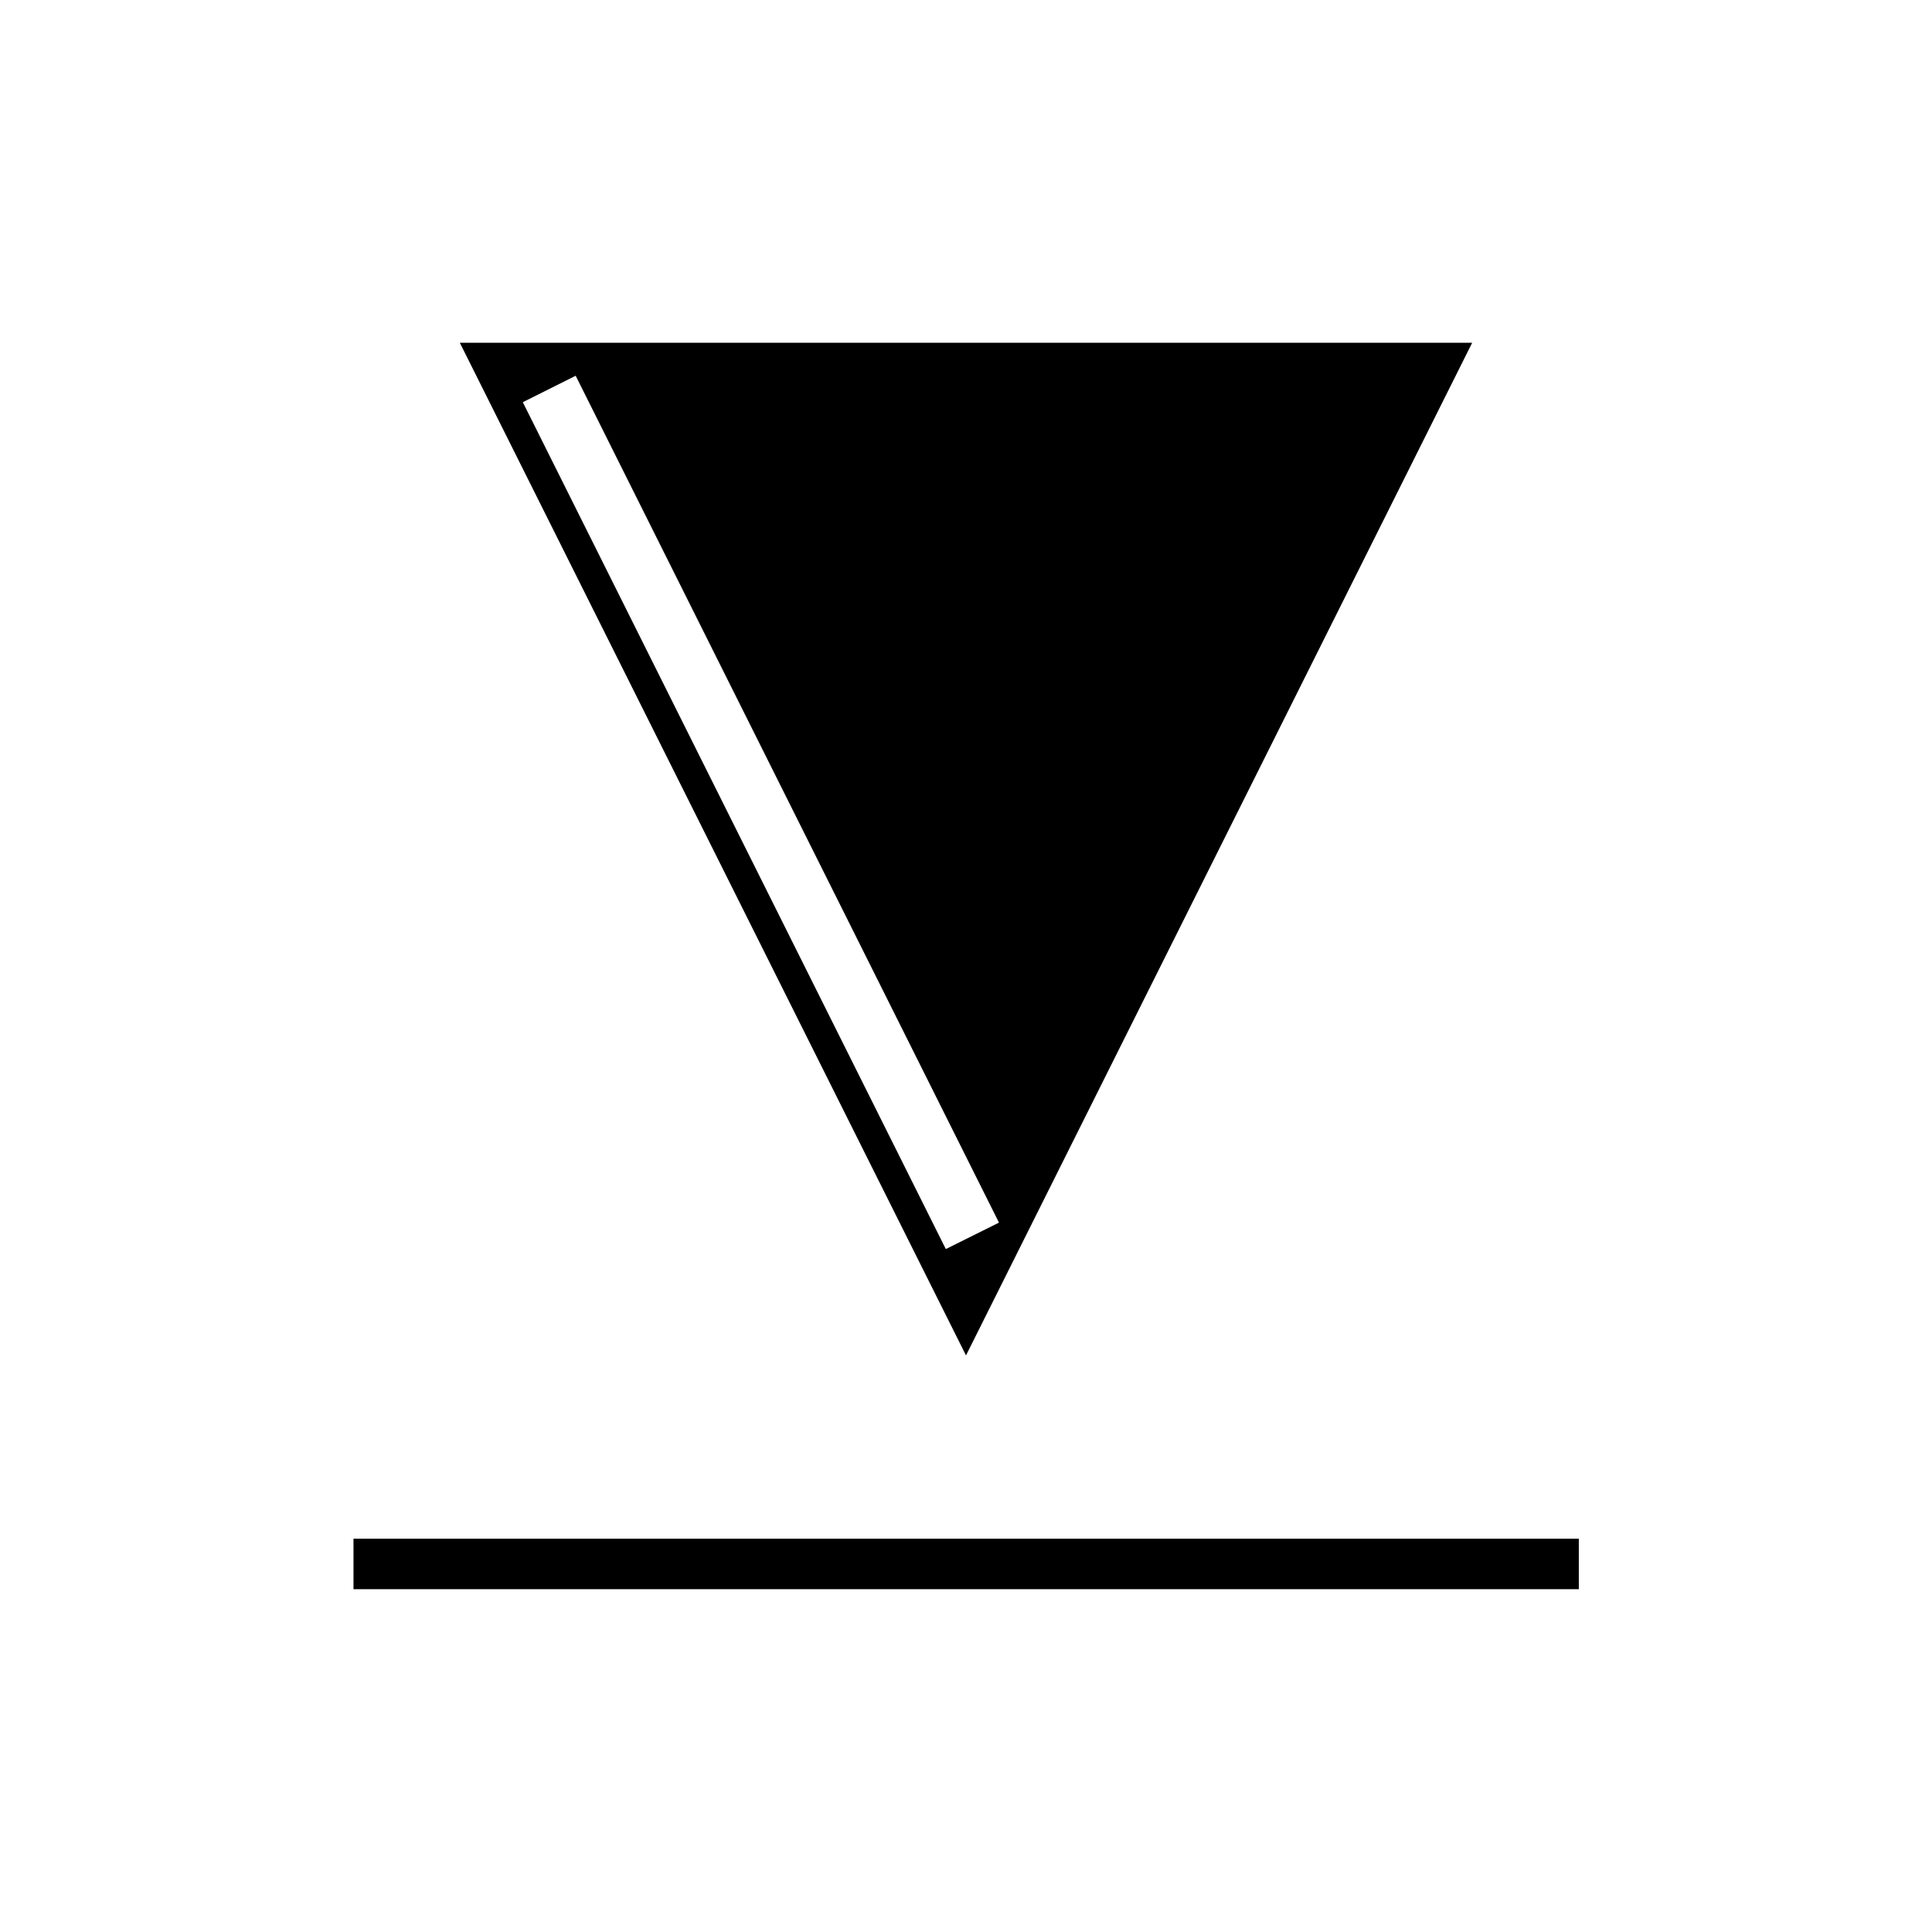
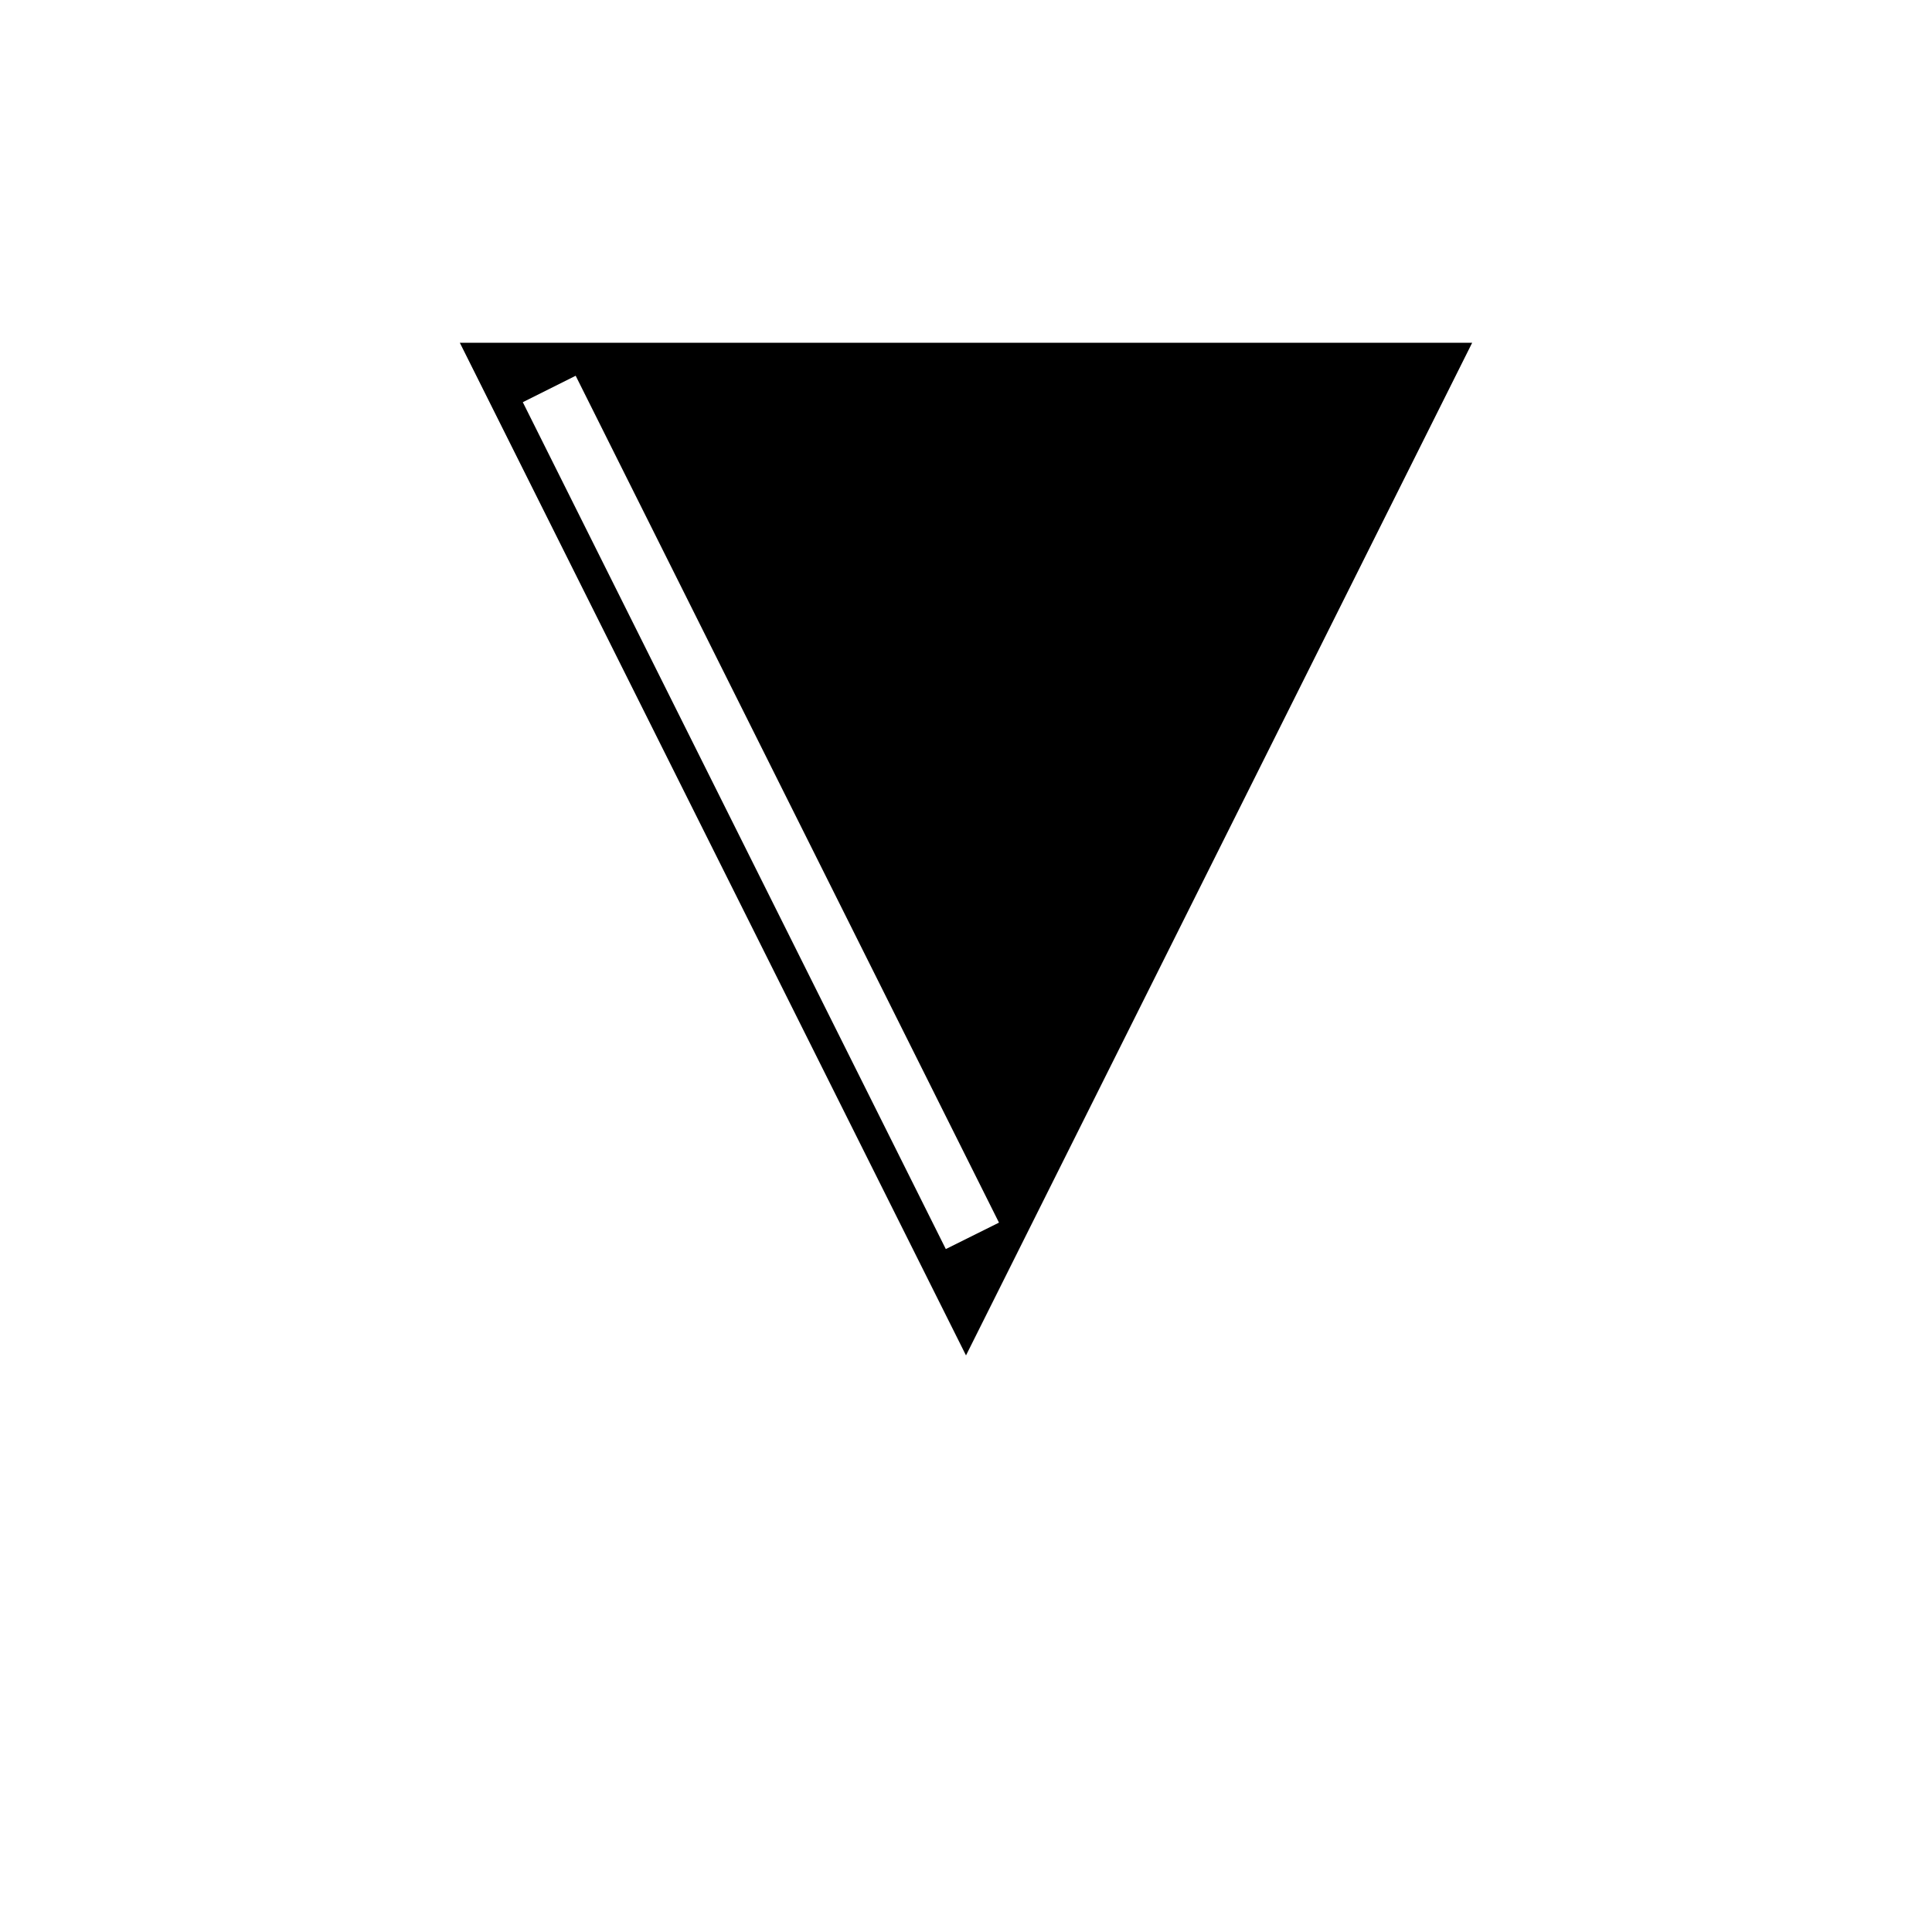
<svg xmlns="http://www.w3.org/2000/svg" fill="#000000" width="800px" height="800px" version="1.1" viewBox="144 144 512 512">
  <g>
-     <path d="m237.68 551.77h324.72v13.383h-324.72z" />
    <path d="m534.14 234.84h-268.28l134.14 268.36zm-237.58 8.738 112.18 224.43-14.09 7.008-112.1-224.43z" />
  </g>
</svg>